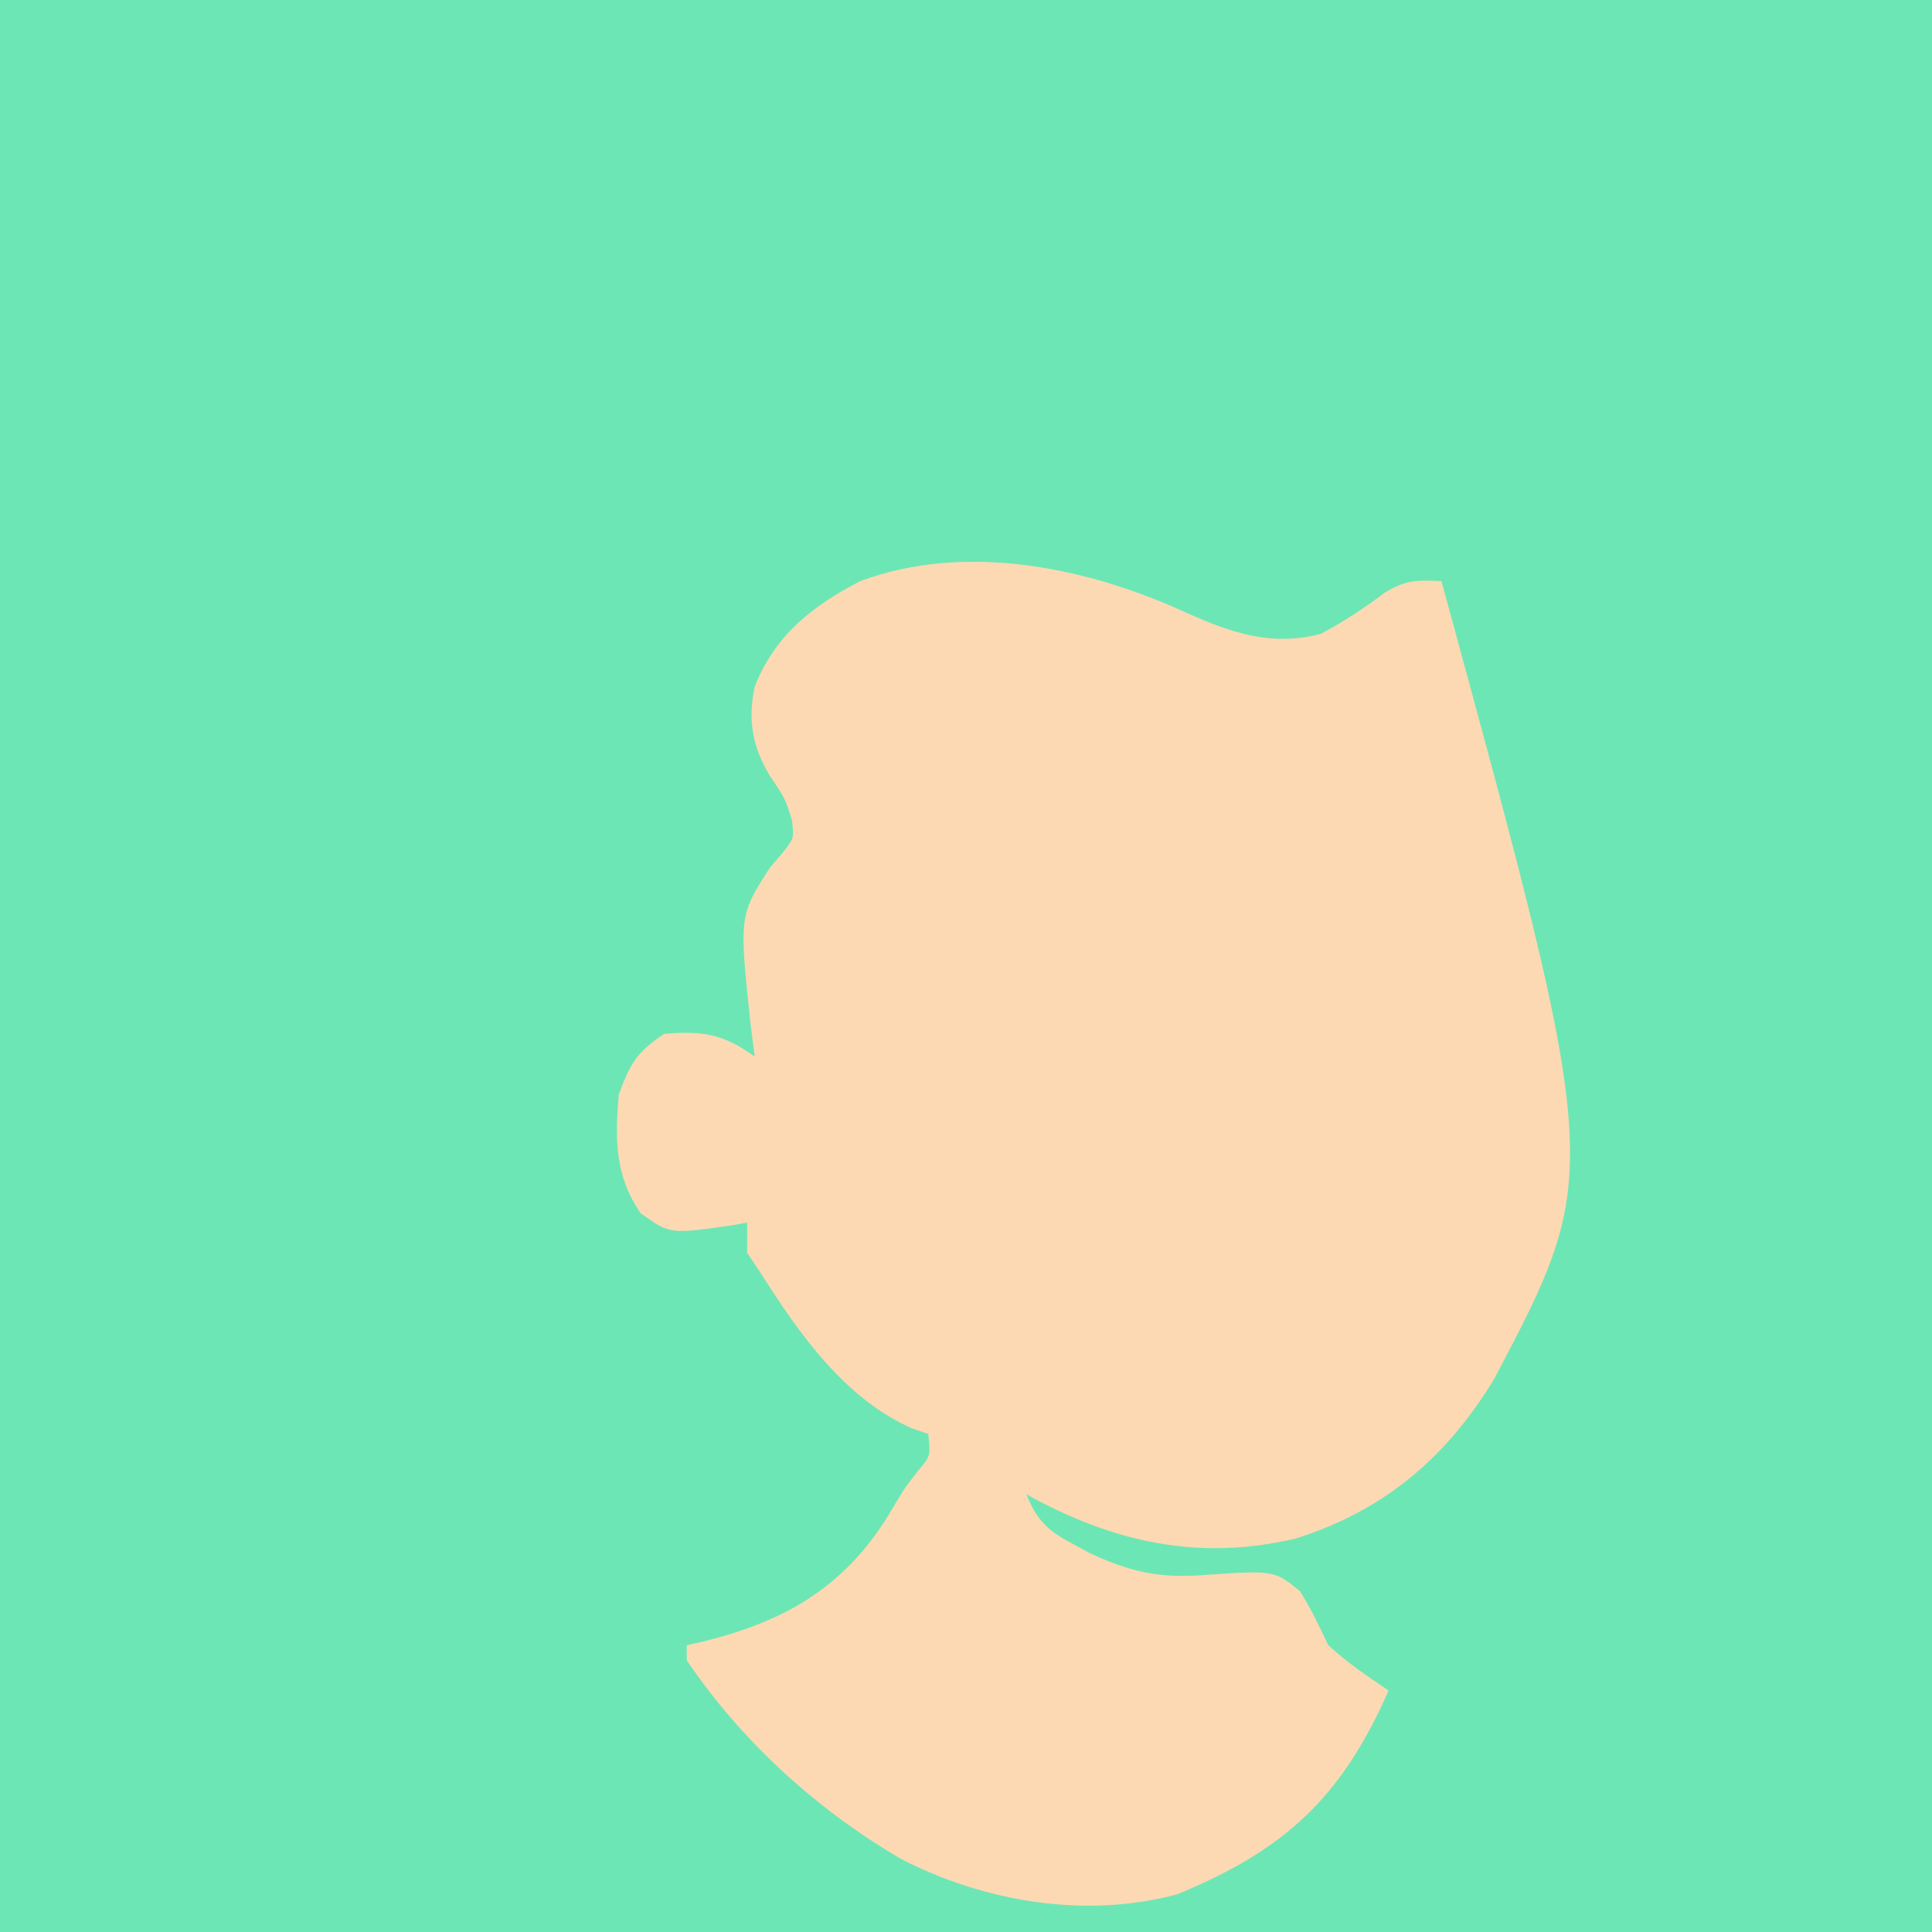
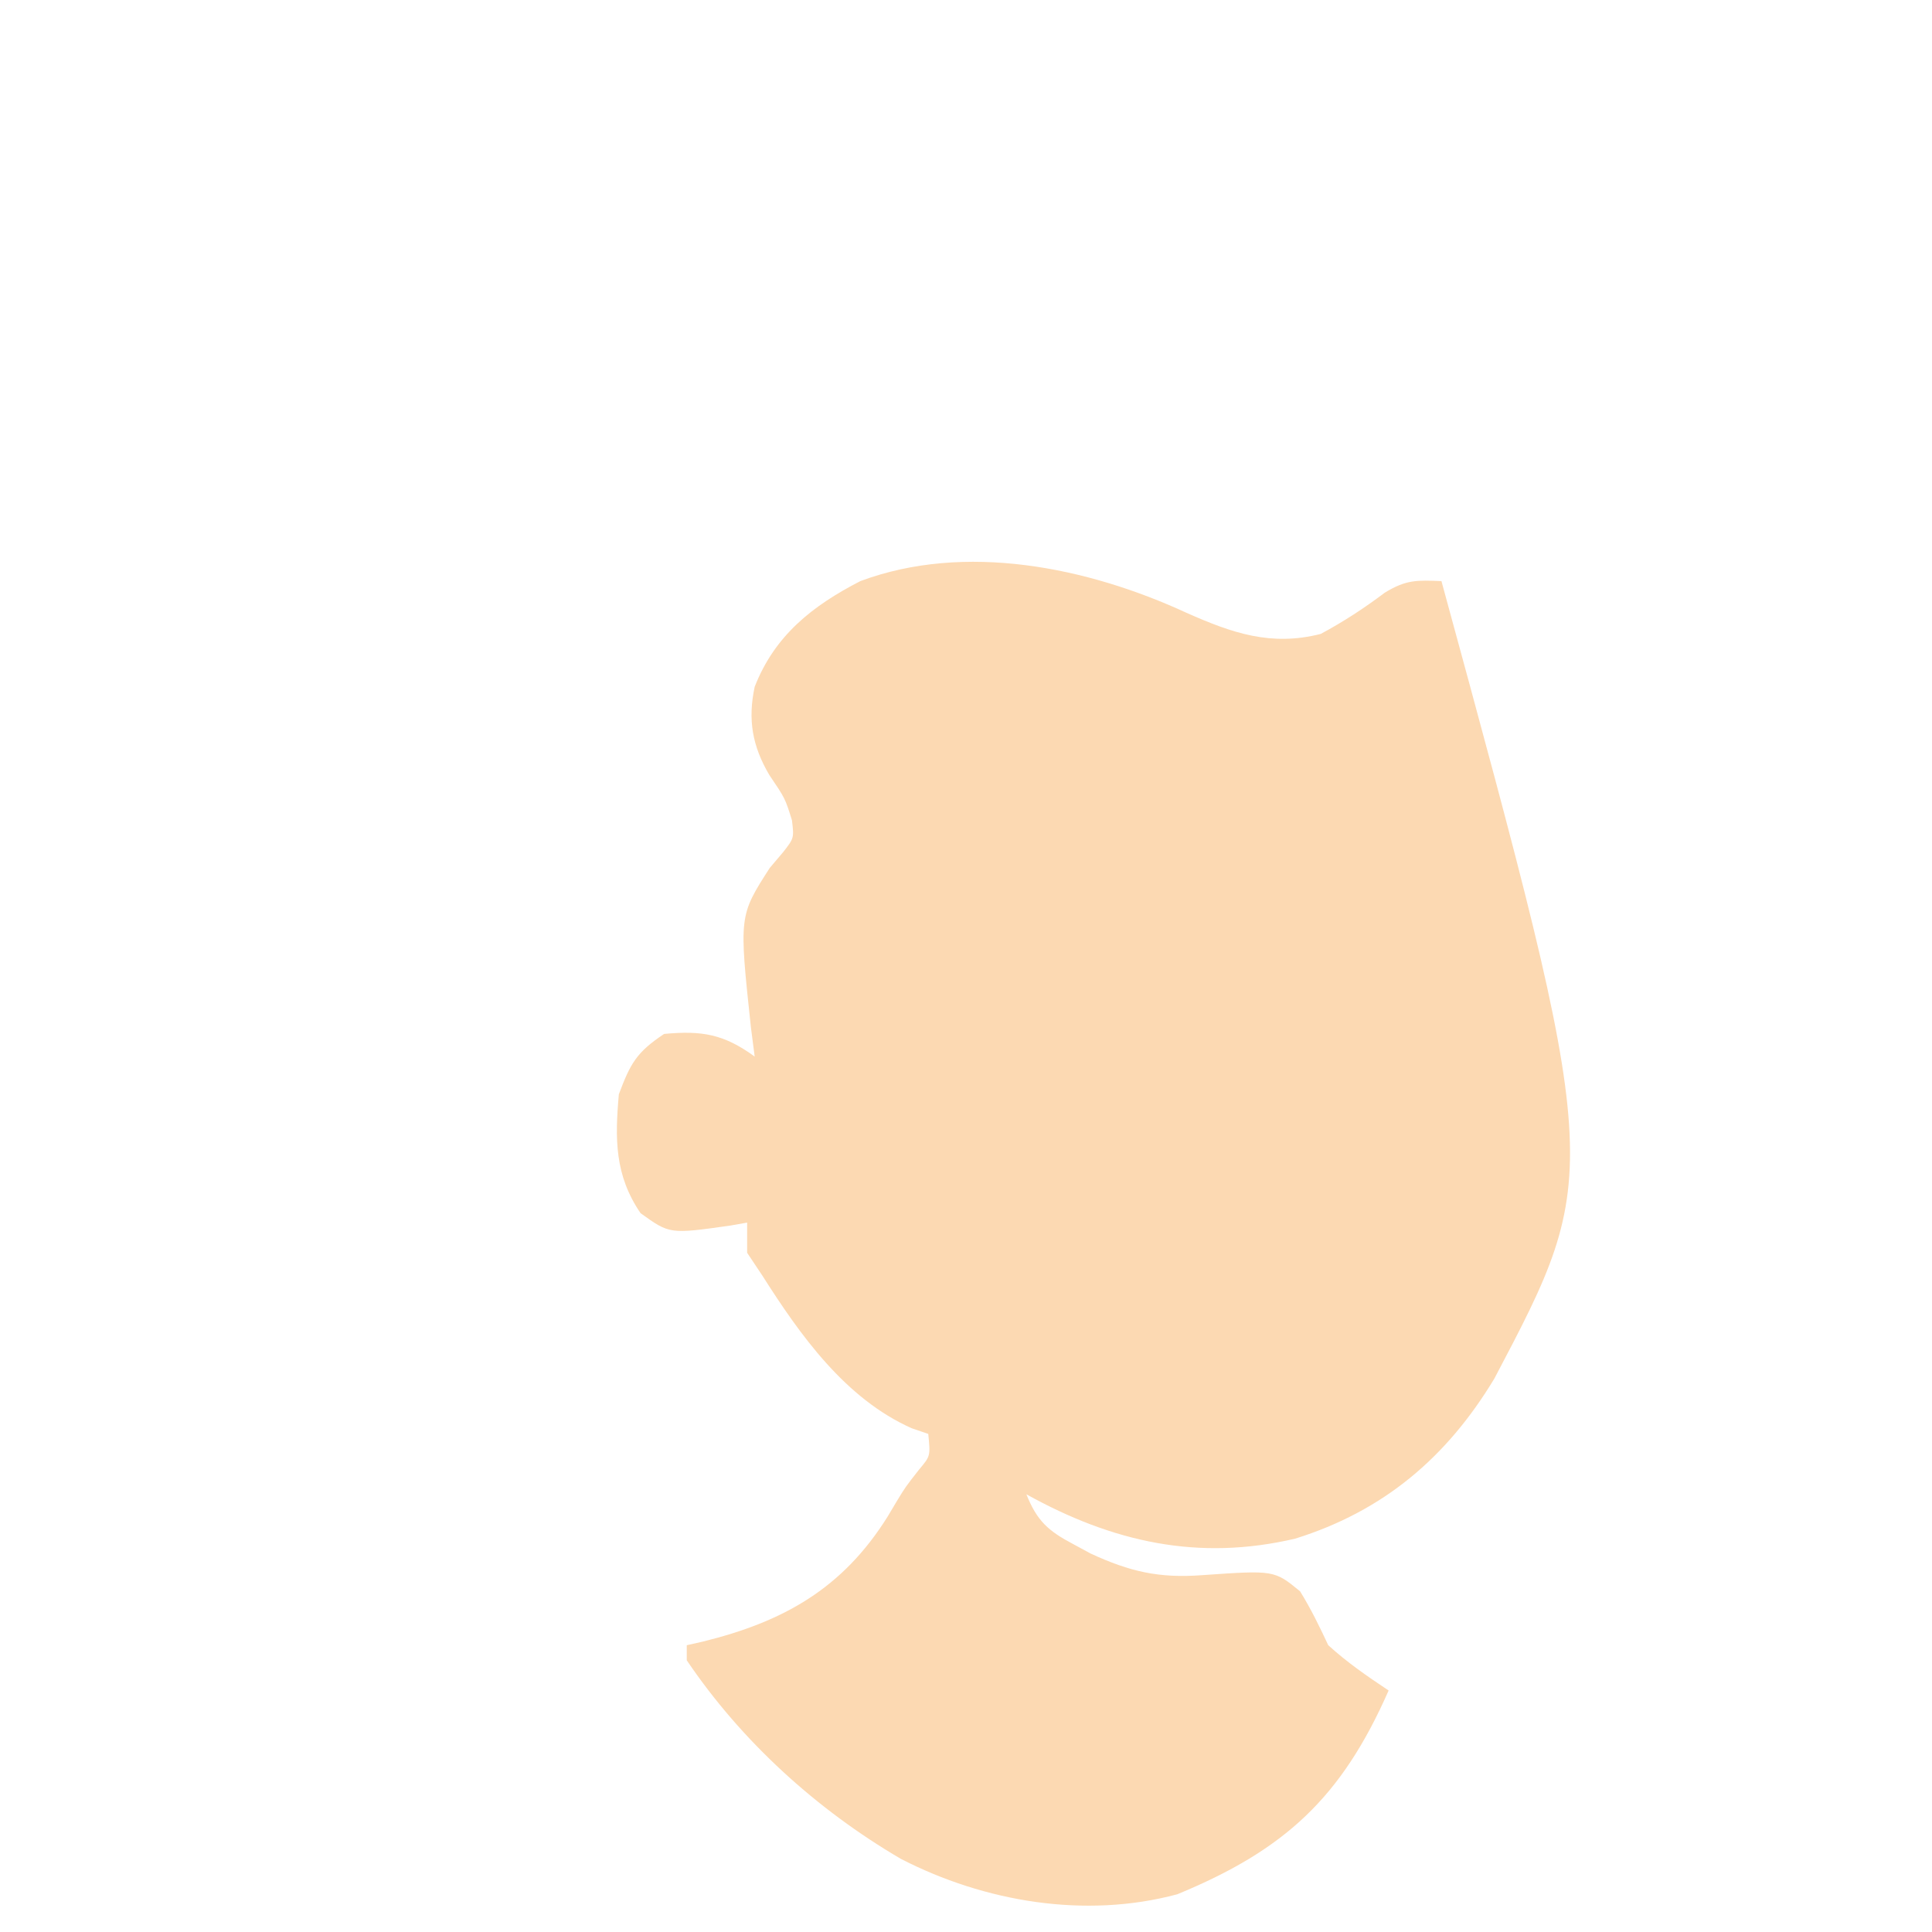
<svg xmlns="http://www.w3.org/2000/svg" version="1.1" width="256" height="256">
-   <path d="M0 0 C84.48 0 168.96 0 256 0 C256 84.48 256 168.96 256 256 C171.52 256 87.04 256 0 256 C0 171.52 0 87.04 0 0 Z " fill="#6DE6B6" transform="translate(0,0)" />
  <path d="M0 0 C6.074 2.698 11.21 4.485 17.812 2.812 C20.844 1.186 23.556 -0.589 26.305 -2.656 C29.149 -4.393 30.559 -4.32 33.812 -4.188 C55.186 74.199 55.186 74.199 40.824 101.477 C34.513 111.942 26.136 119.04 14.438 122.688 C1.596 125.704 -9.774 123.153 -21.188 116.812 C-19.77 120.357 -18.29 121.67 -14.938 123.438 C-14.19 123.842 -13.442 124.247 -12.672 124.664 C-7.449 127.078 -3.597 127.951 2.081 127.53 C11.654 126.864 11.654 126.864 15.078 129.668 C16.518 131.991 17.655 134.34 18.812 136.812 C21.381 139.142 23.93 140.891 26.812 142.812 C20.57 157 13.073 163.935 -1.188 169.812 C-13.387 173.09 -26.746 170.821 -37.812 165.125 C-48.973 158.592 -58.917 149.566 -66.188 138.812 C-66.188 138.153 -66.188 137.493 -66.188 136.812 C-65.486 136.654 -64.785 136.495 -64.062 136.332 C-53.365 133.701 -45.519 129.295 -39.562 119.75 C-39.154 119.064 -38.745 118.378 -38.324 117.672 C-37.188 115.812 -37.188 115.812 -35.375 113.5 C-33.9 111.748 -33.9 111.748 -34.188 108.812 C-34.912 108.565 -35.636 108.317 -36.383 108.062 C-45.194 104.135 -51.159 95.726 -56.188 87.812 C-56.847 86.823 -57.508 85.832 -58.188 84.812 C-58.188 83.493 -58.188 82.172 -58.188 80.812 C-58.924 80.943 -59.66 81.073 -60.418 81.207 C-68.451 82.343 -68.451 82.343 -72.312 79.562 C-75.743 74.531 -75.711 69.72 -75.188 63.812 C-73.645 59.7 -72.851 58.255 -69.188 55.812 C-64.162 55.347 -61.282 55.835 -57.188 58.812 C-57.352 57.534 -57.517 56.255 -57.688 54.938 C-59.27 40.163 -59.27 40.163 -55.188 33.812 C-54.321 32.792 -54.321 32.792 -53.438 31.75 C-51.968 29.873 -51.968 29.873 -52.25 27.5 C-53.151 24.601 -53.151 24.601 -55.25 21.5 C-57.502 17.675 -58.121 14.172 -57.188 9.812 C-54.52 3.002 -49.557 -0.905 -43.188 -4.188 C-29.282 -9.373 -13.054 -6.022 0 0 Z " fill="#FCD9B2" transform="translate(157.188,81.188)" />
</svg>